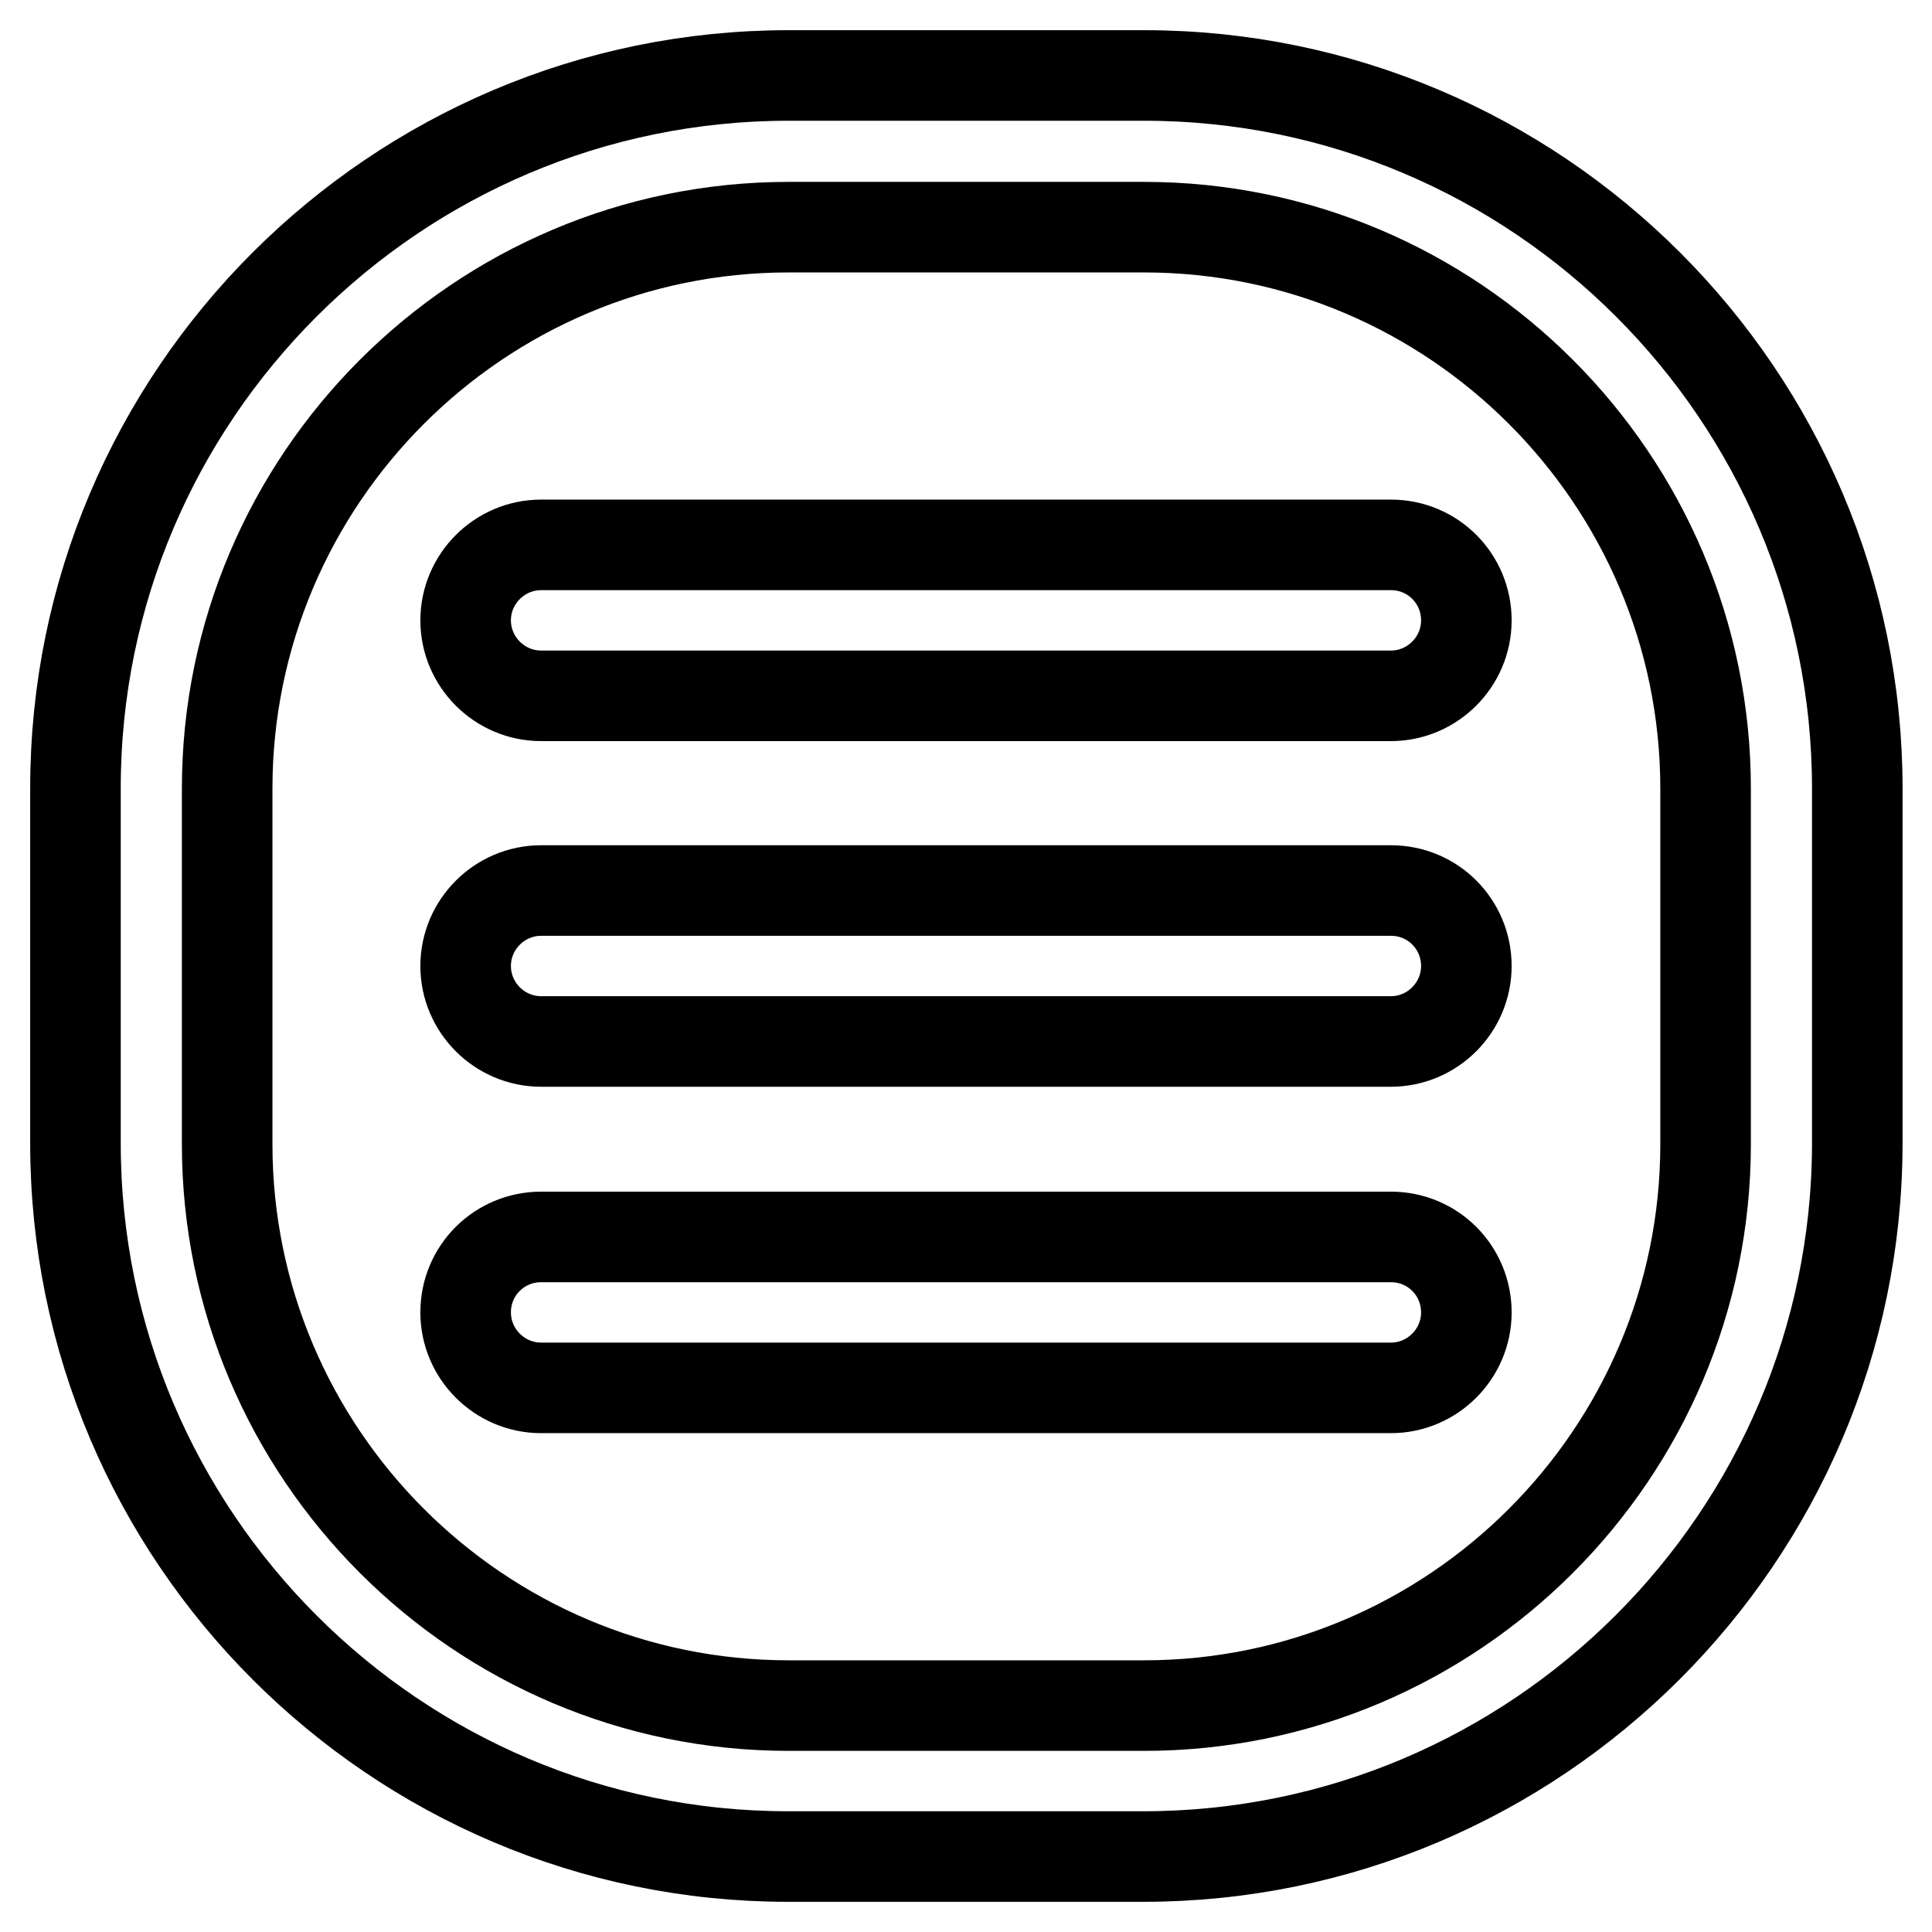
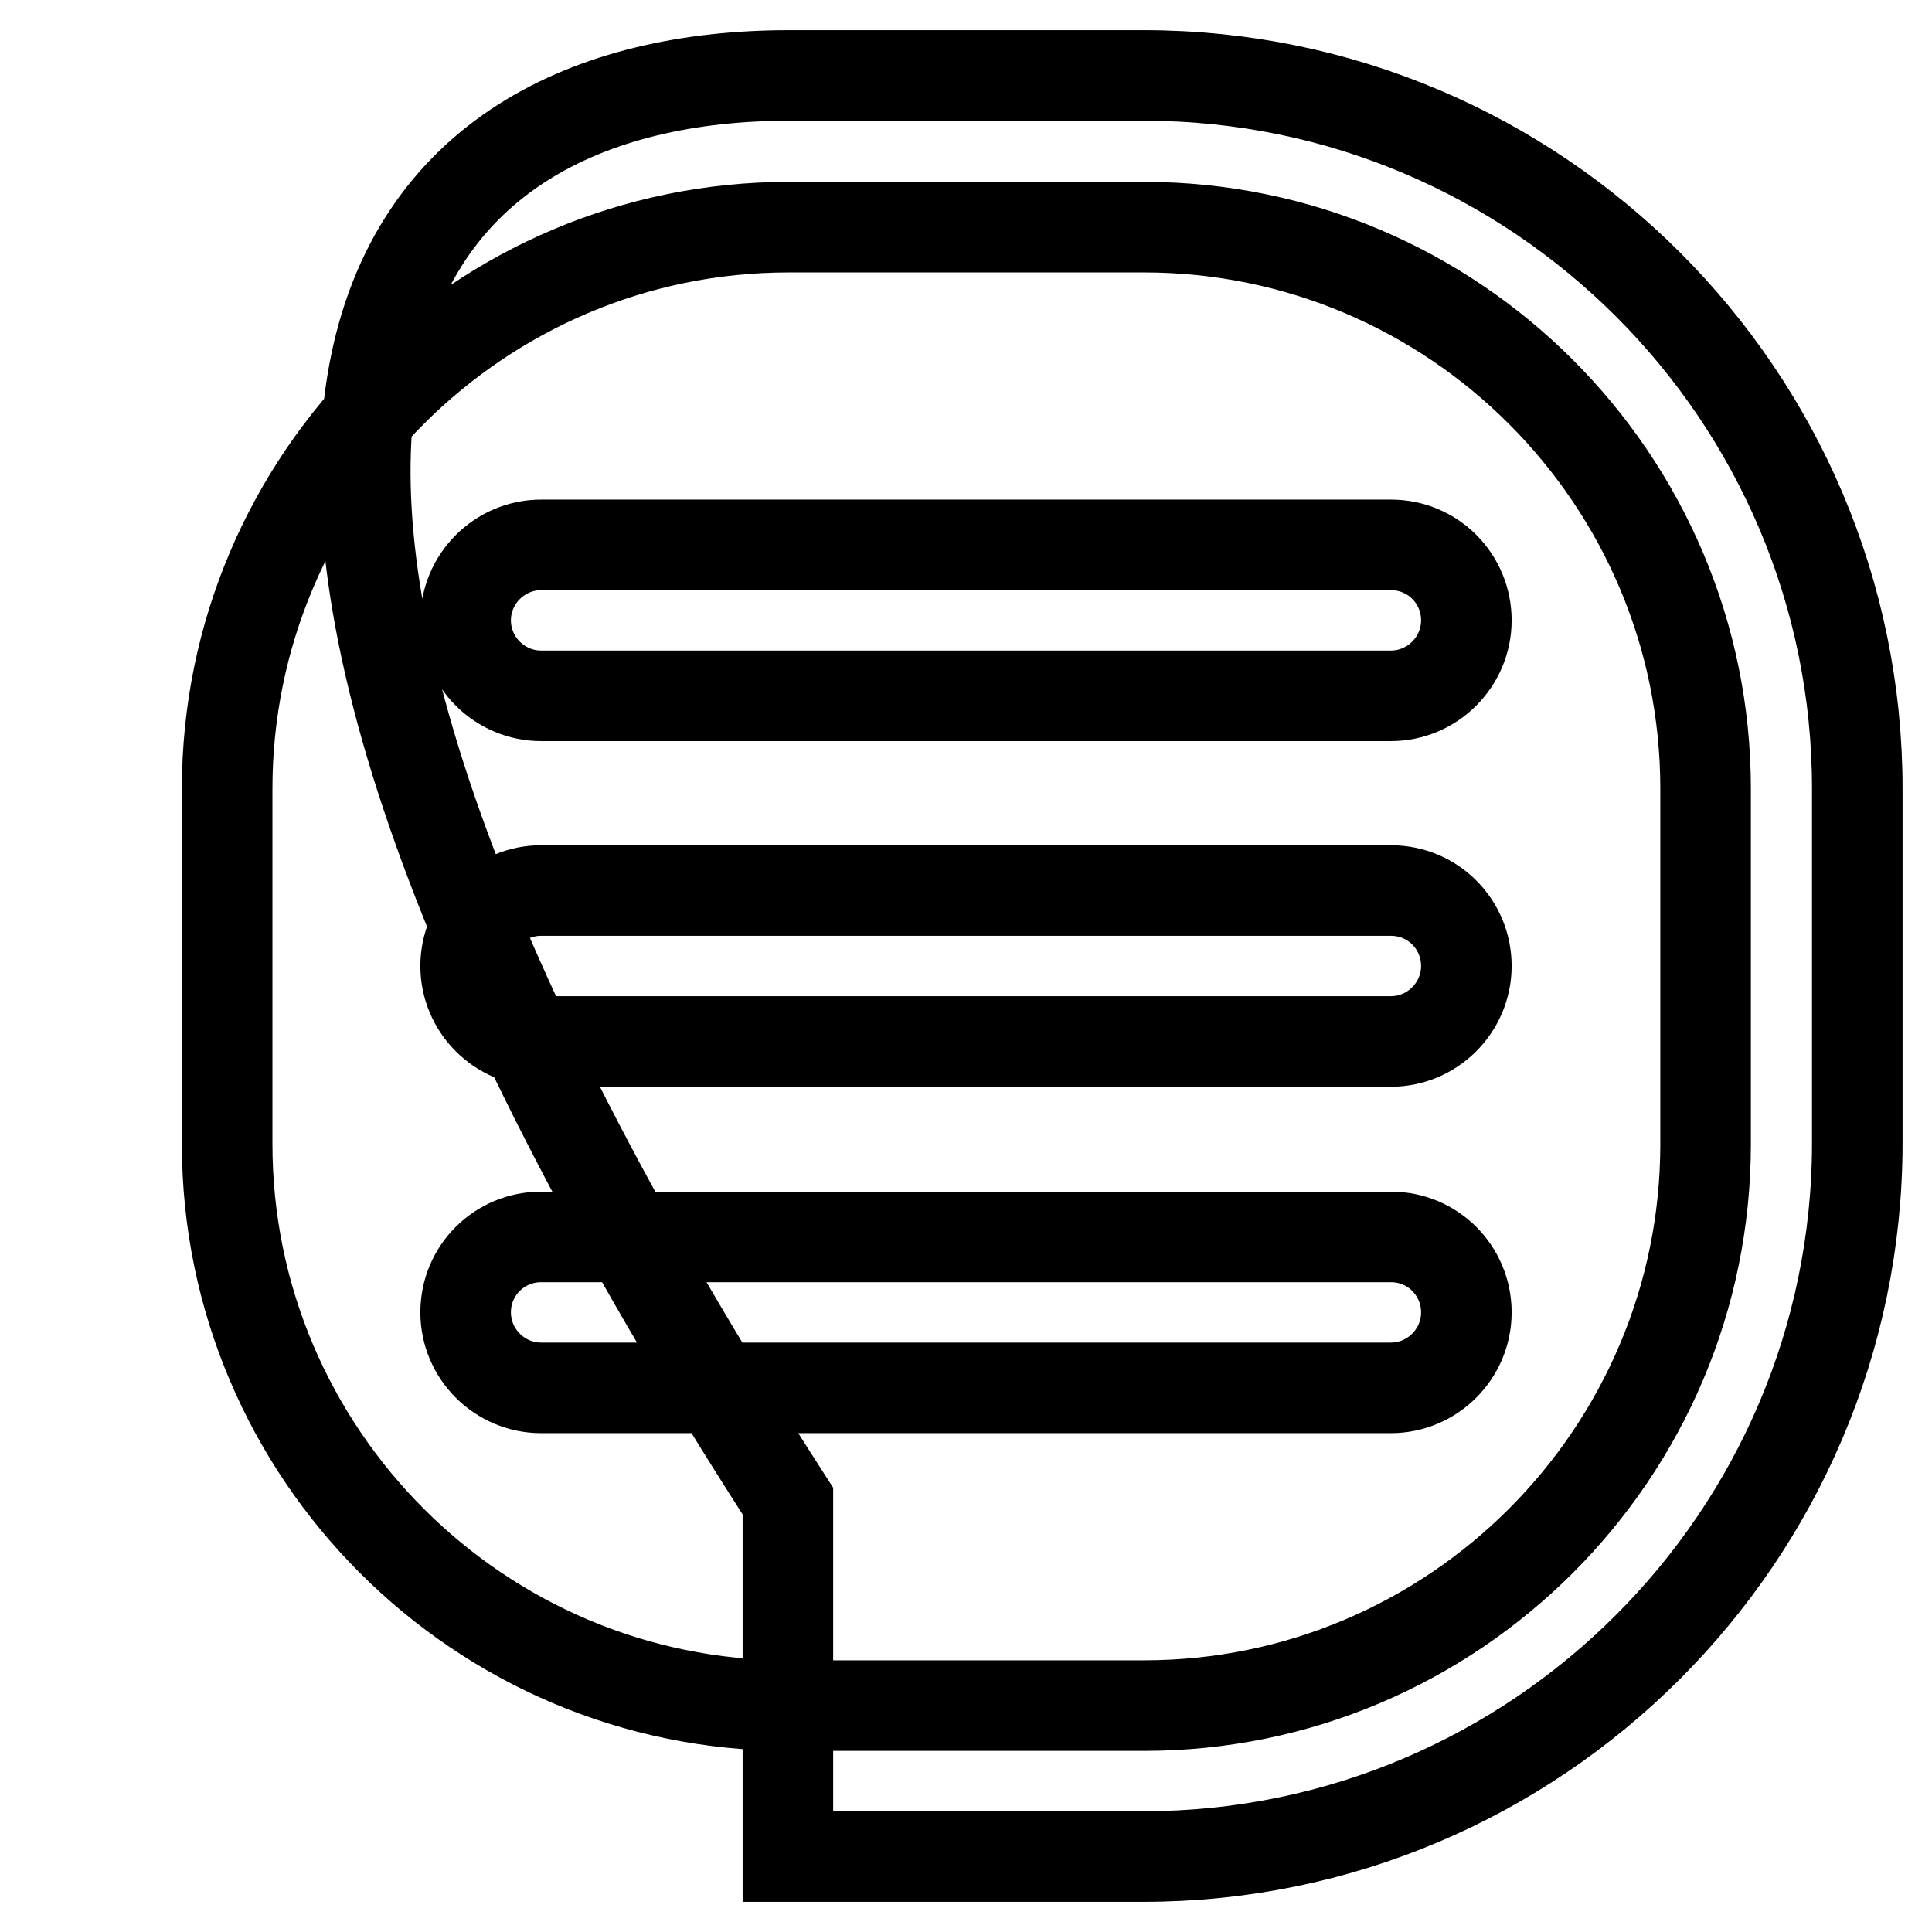
<svg xmlns="http://www.w3.org/2000/svg" version="1.1" x="0px" y="0px" viewBox="0 0 256 256" enable-background="new 0 0 256 256" xml:space="preserve">
  <g>
-     <path stroke-width="12" fill-opacity="0" stroke="#000000" d="M151.5,246h-47.1C52.4,246,10,203.6,10,151.5v-47.1C10,52.4,52.4,10,104.5,10h47.1 c52.1,0,94.5,42.4,94.5,94.5v47.1C246,203.6,203.6,246,151.5,246z M104.5,30.1c-41,0-74.4,33.4-74.4,74.4v47.1 c0,41,33.4,74.4,74.4,74.4h47.1c41,0,74.4-33.4,74.4-74.4v-47.1c0-41-33.4-74.4-74.4-74.4H104.5z M184.3,138H71.7 c-5.5,0-10-4.5-10-10s4.5-10,10-10h112.6c5.6,0,10,4.5,10,10S189.8,138,184.3,138z M184.3,92.2H71.7c-5.5,0-10-4.5-10-10 c0-5.5,4.5-10,10-10h112.6c5.6,0,10,4.5,10,10C194.3,87.7,189.8,92.2,184.3,92.2z M184.3,183.9H71.7c-5.5,0-10-4.5-10-10 c0-5.6,4.5-10,10-10h112.6c5.6,0,10,4.5,10,10C194.3,179.4,189.8,183.9,184.3,183.9z" />
+     <path stroke-width="12" fill-opacity="0" stroke="#000000" d="M151.5,246h-47.1v-47.1C10,52.4,52.4,10,104.5,10h47.1 c52.1,0,94.5,42.4,94.5,94.5v47.1C246,203.6,203.6,246,151.5,246z M104.5,30.1c-41,0-74.4,33.4-74.4,74.4v47.1 c0,41,33.4,74.4,74.4,74.4h47.1c41,0,74.4-33.4,74.4-74.4v-47.1c0-41-33.4-74.4-74.4-74.4H104.5z M184.3,138H71.7 c-5.5,0-10-4.5-10-10s4.5-10,10-10h112.6c5.6,0,10,4.5,10,10S189.8,138,184.3,138z M184.3,92.2H71.7c-5.5,0-10-4.5-10-10 c0-5.5,4.5-10,10-10h112.6c5.6,0,10,4.5,10,10C194.3,87.7,189.8,92.2,184.3,92.2z M184.3,183.9H71.7c-5.5,0-10-4.5-10-10 c0-5.6,4.5-10,10-10h112.6c5.6,0,10,4.5,10,10C194.3,179.4,189.8,183.9,184.3,183.9z" />
  </g>
</svg>